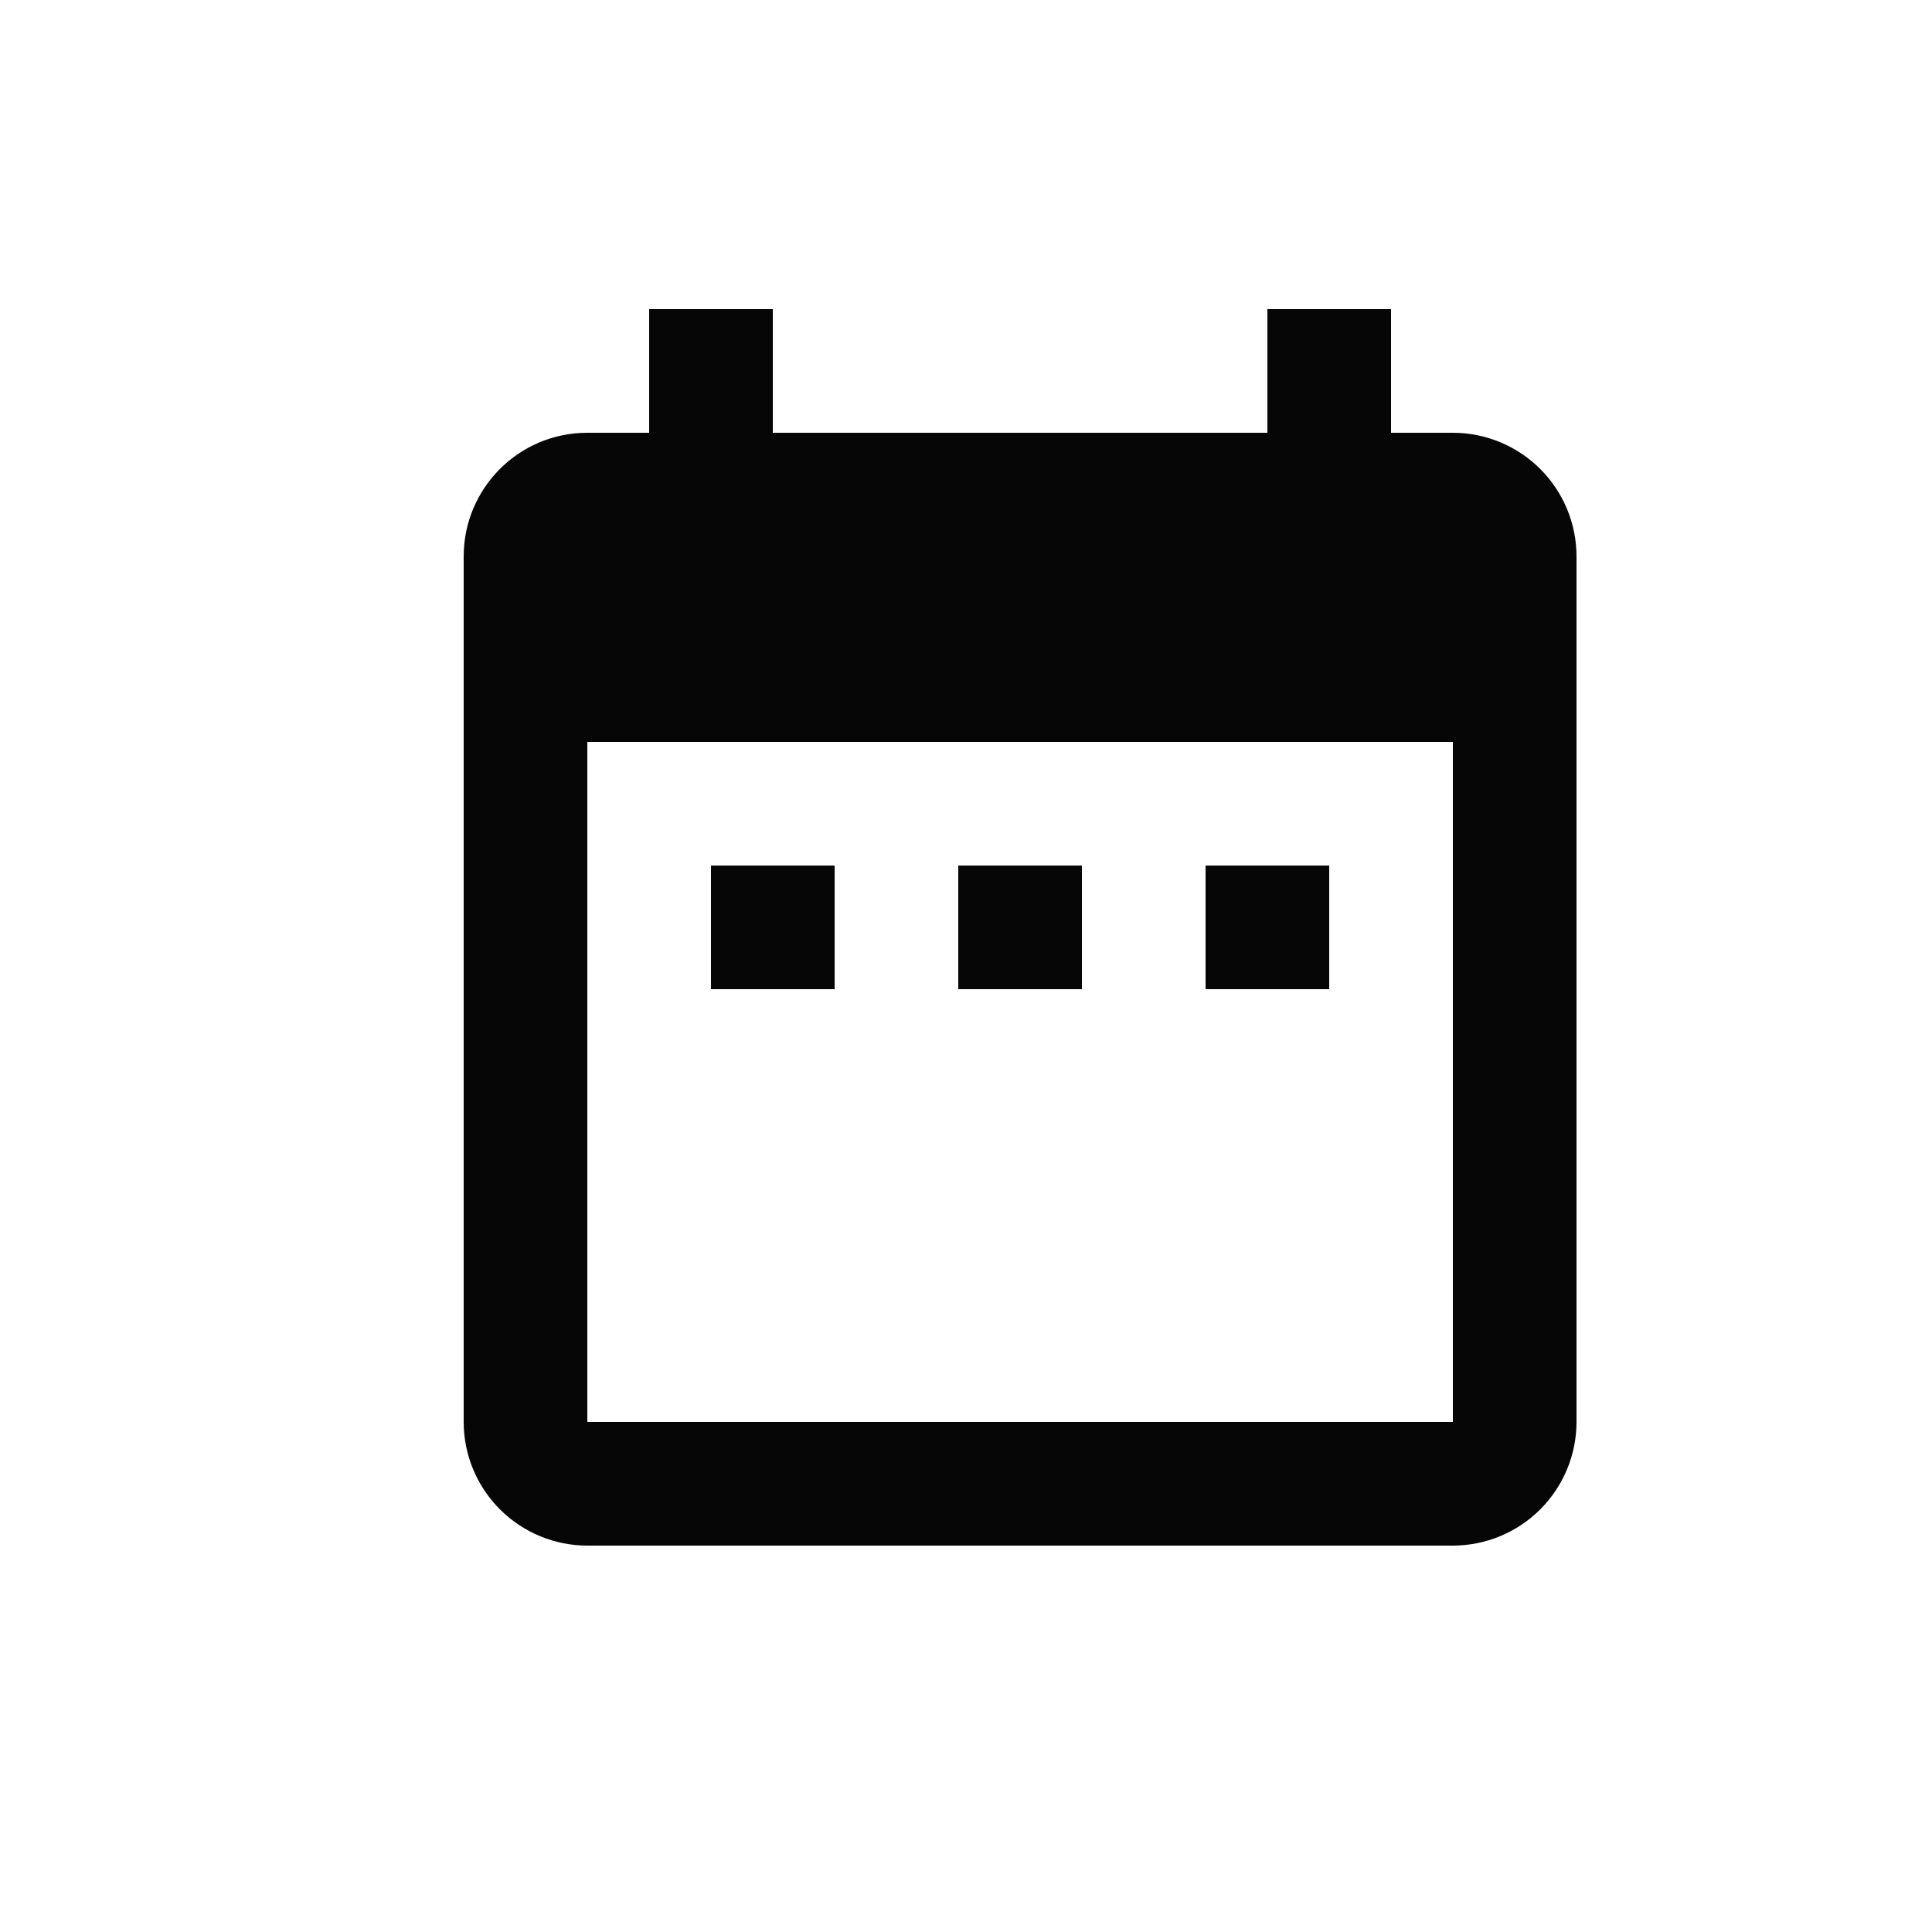
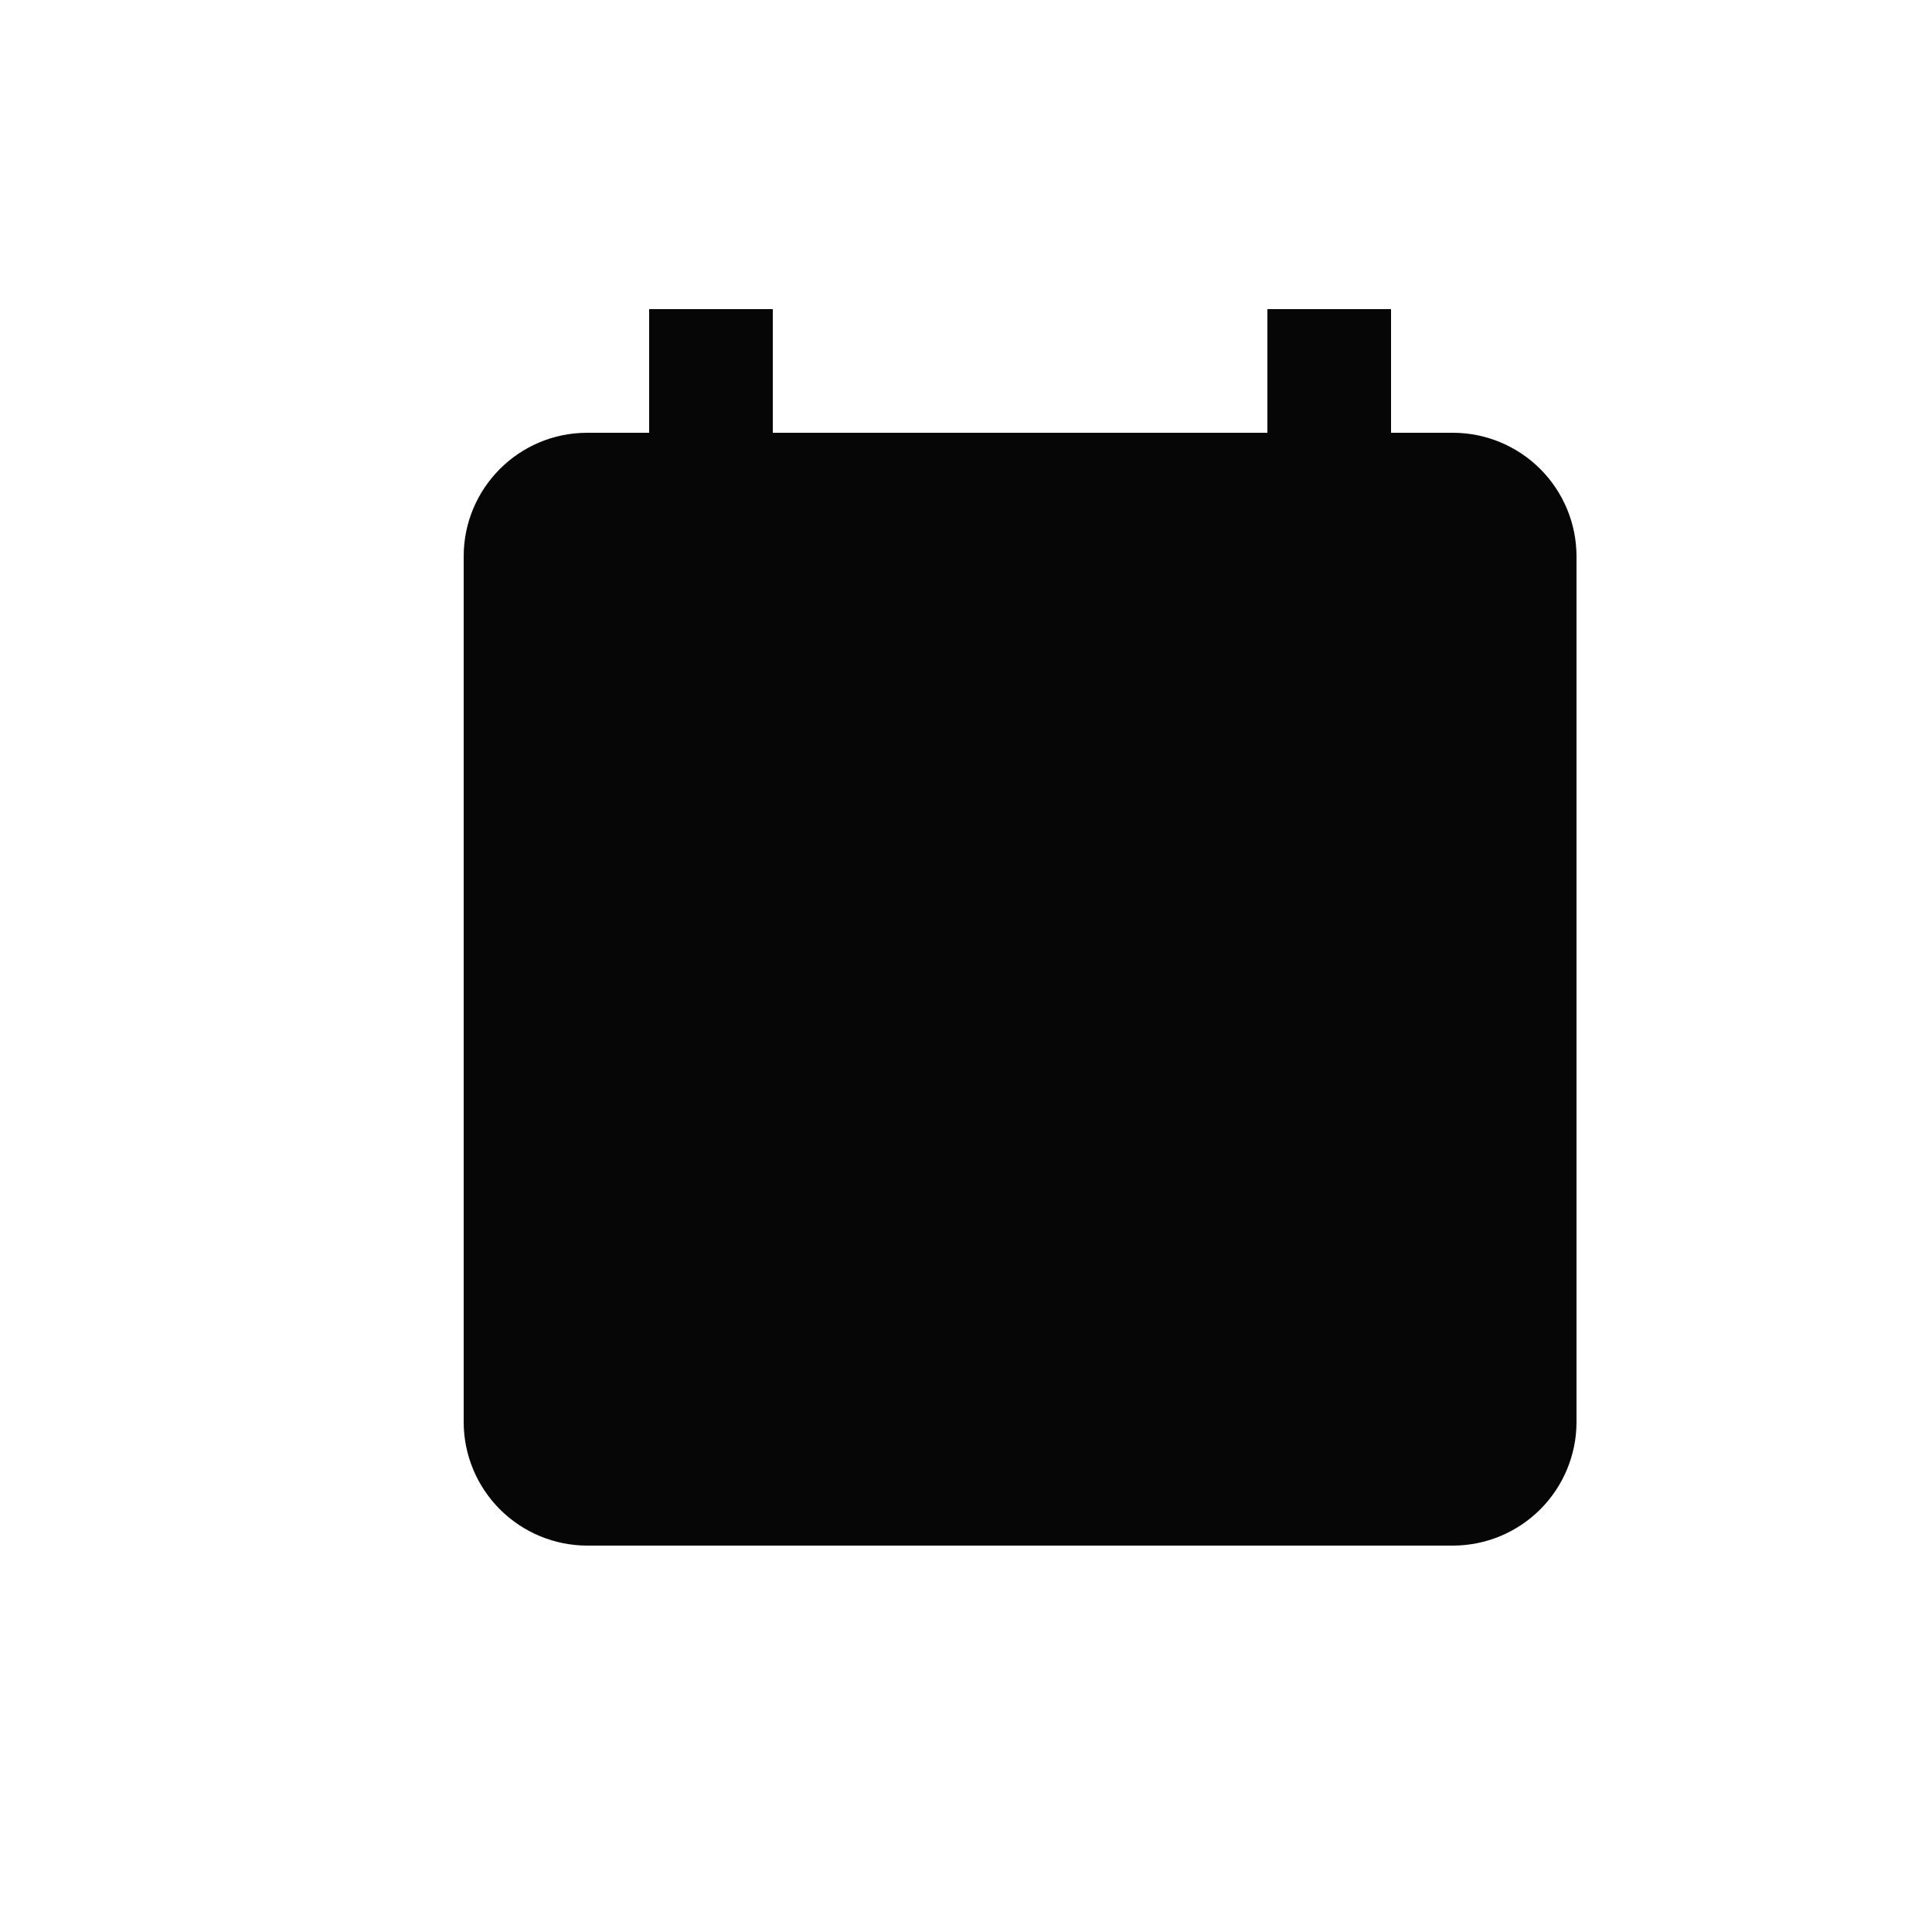
<svg xmlns="http://www.w3.org/2000/svg" width="25" height="25" viewBox="0 0 25 25" fill="none">
-   <path d="M10.8 11.2H9.2V12.8H10.8V11.2ZM14 11.2H12.4V12.8H14V11.2ZM17.2 11.2H15.6V12.8H17.2V11.2ZM18.8 5.6H18V4H16.4V5.6H10V4H8.4V5.6H7.6C6.712 5.6 6 6.32 6 7.2V18.4C6 18.824 6.169 19.231 6.469 19.531C6.769 19.831 7.176 20 7.6 20H18.8C19.224 20 19.631 19.831 19.931 19.531C20.231 19.231 20.4 18.824 20.4 18.4V7.2C20.4 6.776 20.231 6.369 19.931 6.069C19.631 5.769 19.224 5.6 18.8 5.6ZM18.8 18.4H7.6V9.6H18.8V18.4Z" fill="#060606" />
+   <path d="M10.8 11.2H9.2V12.8H10.8V11.2ZM14 11.2H12.4V12.8H14V11.2ZM17.2 11.2H15.6V12.8H17.2V11.2ZM18.8 5.6H18V4H16.4V5.6H10V4H8.4V5.6H7.6C6.712 5.6 6 6.32 6 7.2V18.4C6 18.824 6.169 19.231 6.469 19.531C6.769 19.831 7.176 20 7.6 20H18.8C19.224 20 19.631 19.831 19.931 19.531C20.231 19.231 20.4 18.824 20.4 18.4V7.2C20.4 6.776 20.231 6.369 19.931 6.069C19.631 5.769 19.224 5.6 18.8 5.6ZM18.8 18.4H7.6V9.6V18.4Z" fill="#060606" />
</svg>